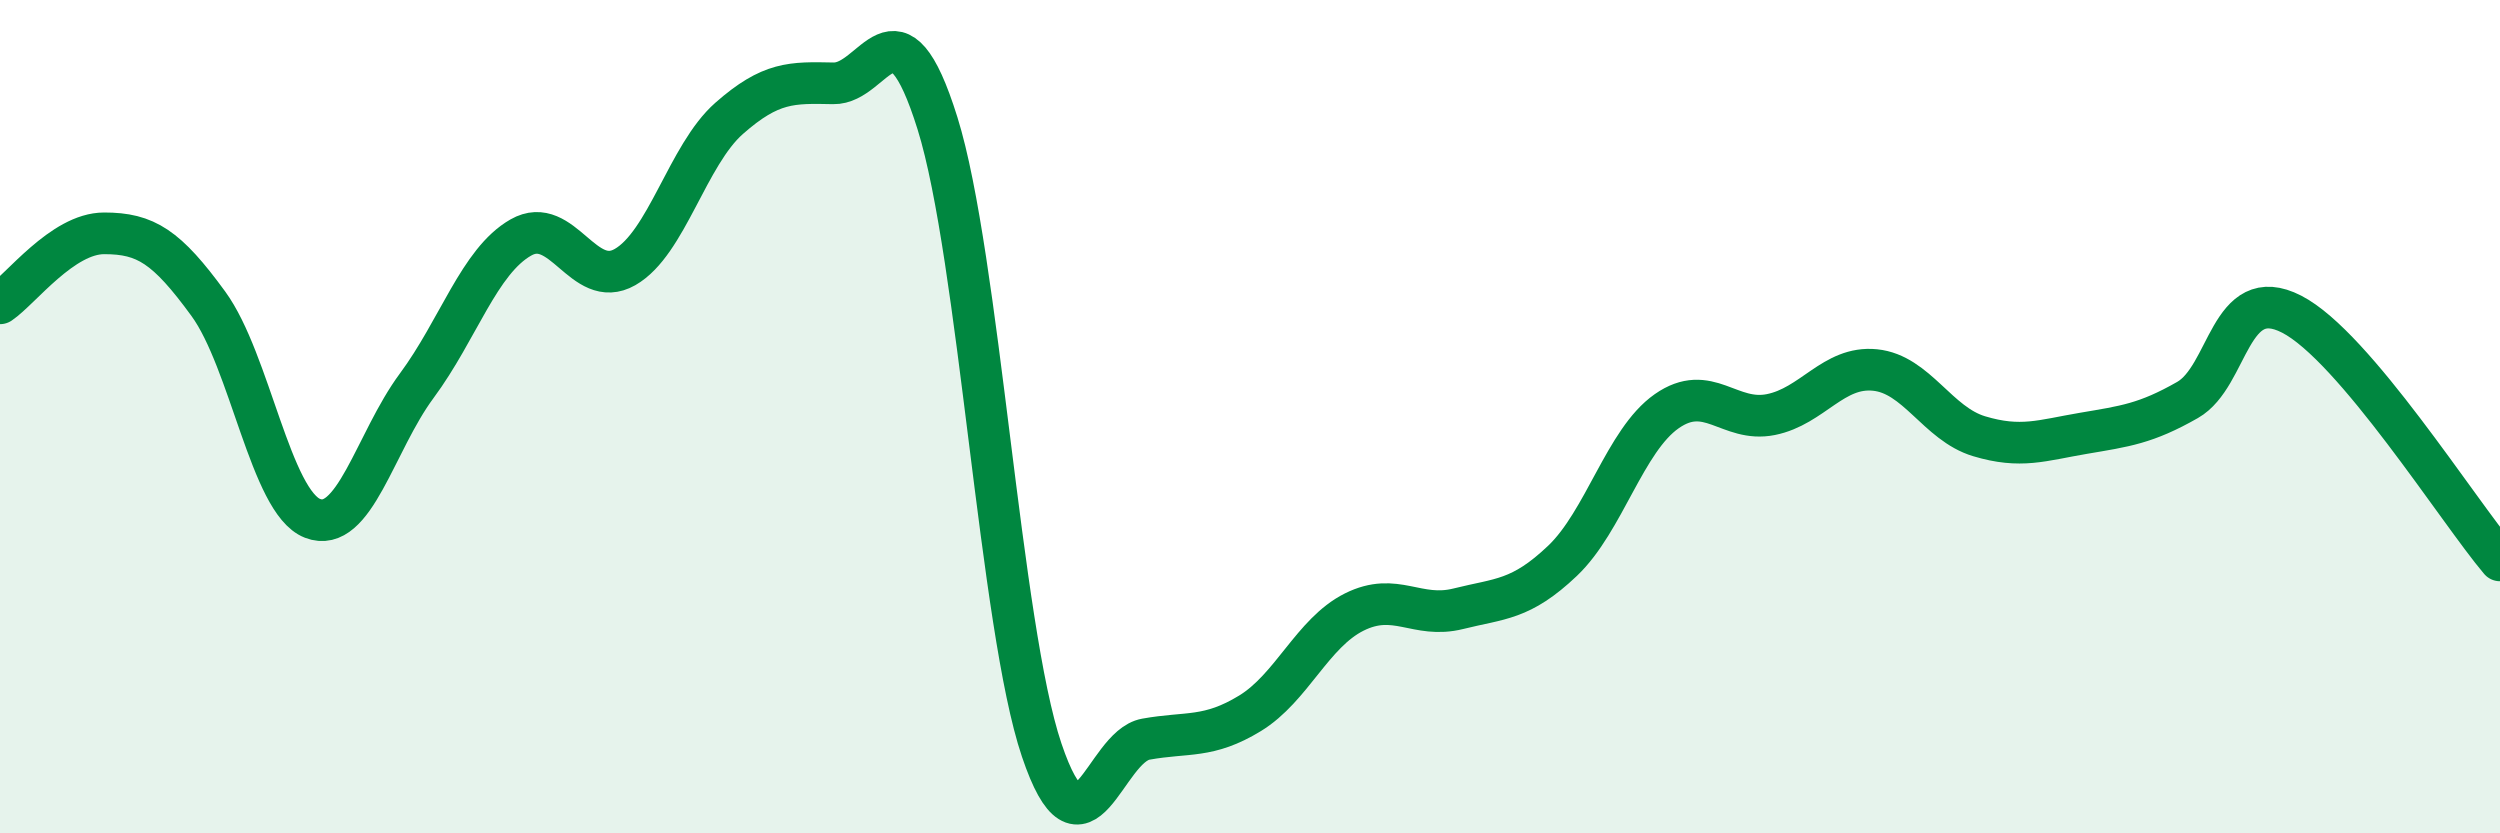
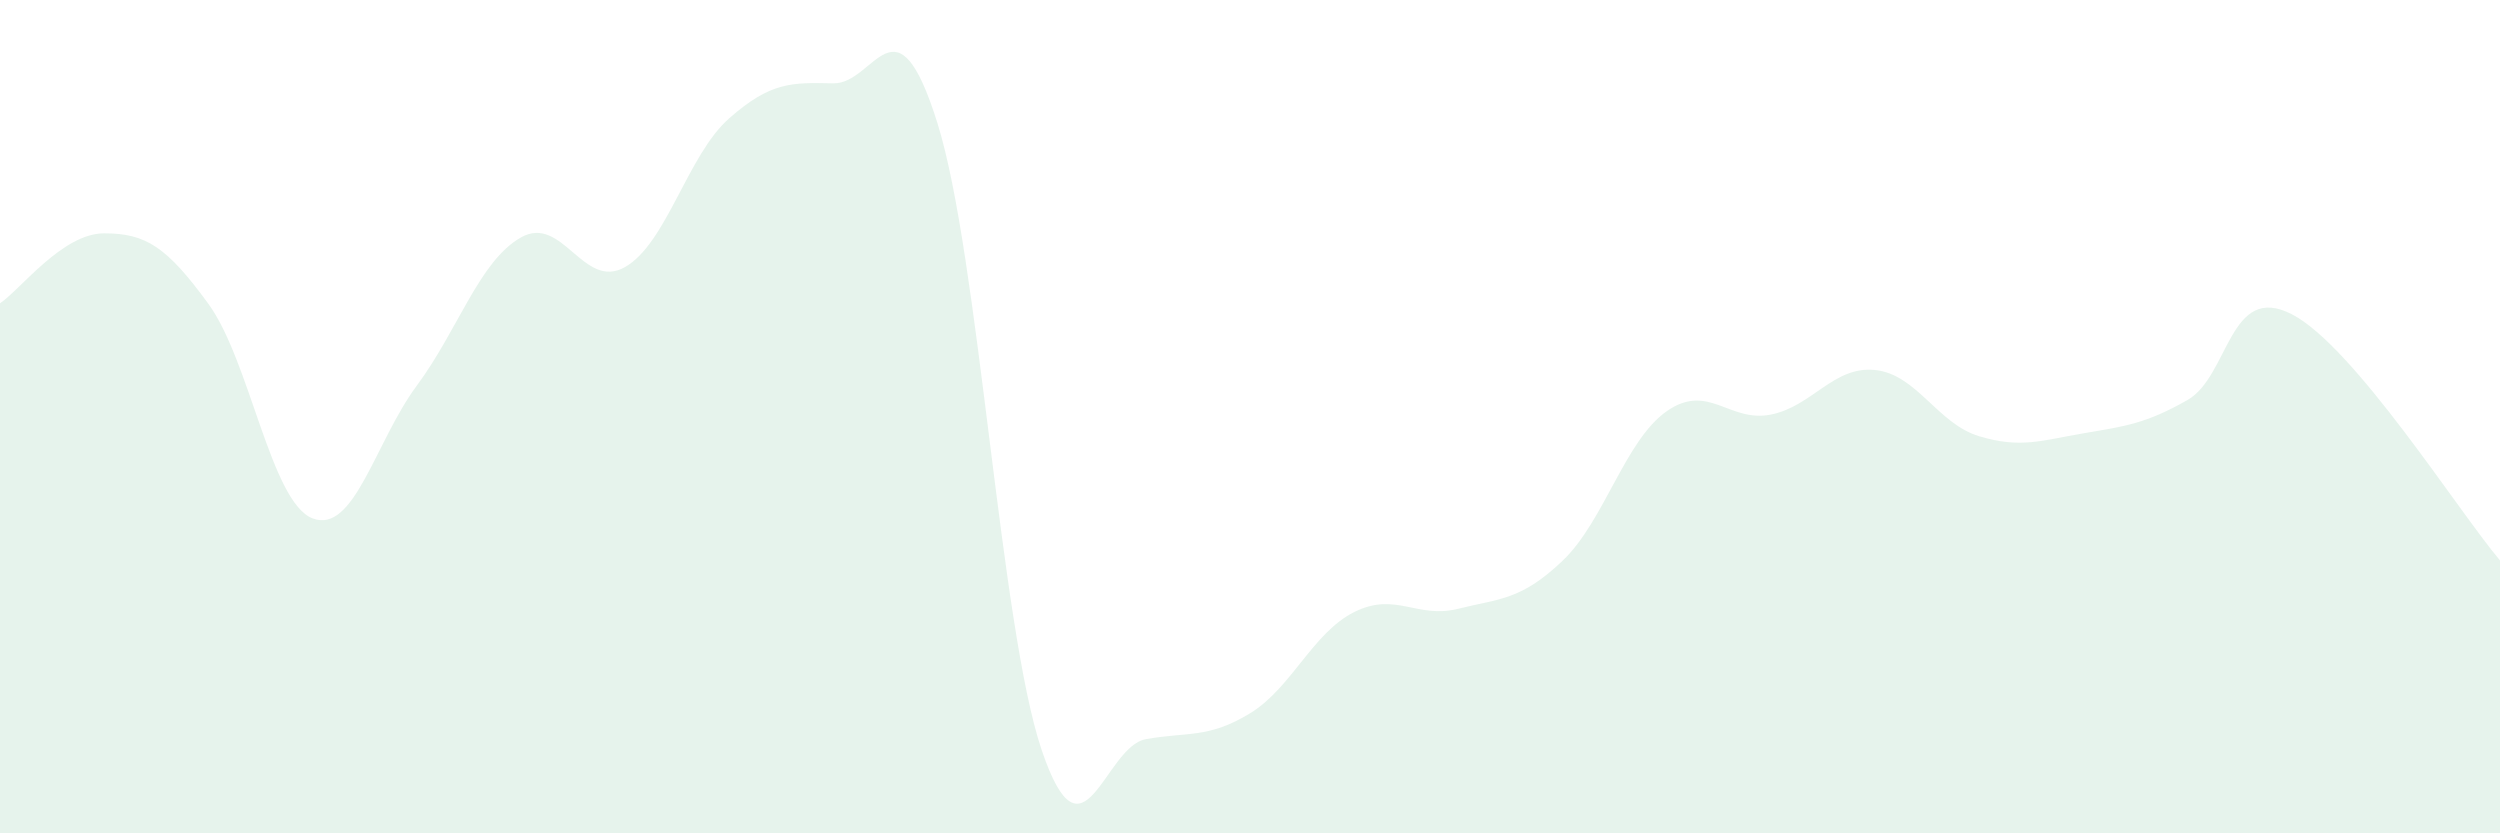
<svg xmlns="http://www.w3.org/2000/svg" width="60" height="20" viewBox="0 0 60 20">
  <path d="M 0,7.28 C 0.5,6.94 1.5,5.6 2.5,5.6 C 3.5,5.6 4,5.92 5,7.29 C 6,8.66 6.5,12.05 7.5,12.44 C 8.5,12.83 9,10.61 10,9.26 C 11,7.91 11.5,6.27 12.5,5.7 C 13.5,5.13 14,6.98 15,6.41 C 16,5.84 16.5,3.72 17.5,2.84 C 18.5,1.96 19,1.98 20,2 C 21,2.02 21.5,-0.24 22.5,2.96 C 23.5,6.16 24,15.04 25,18 C 26,20.96 26.5,17.92 27.5,17.74 C 28.5,17.56 29,17.73 30,17.12 C 31,16.51 31.5,15.19 32.5,14.69 C 33.5,14.19 34,14.86 35,14.61 C 36,14.36 36.5,14.41 37.5,13.46 C 38.5,12.51 39,10.57 40,9.87 C 41,9.17 41.5,10.15 42.5,9.95 C 43.5,9.75 44,8.78 45,8.88 C 46,8.98 46.5,10.17 47.5,10.47 C 48.5,10.77 49,10.57 50,10.4 C 51,10.23 51.5,10.17 52.5,9.6 C 53.5,9.03 53.5,6.77 55,7.54 C 56.5,8.31 59,12.27 60,13.45L60 20L0 20Z" fill="#008740" opacity="0.1" stroke-linecap="round" stroke-linejoin="round" />
-   <path d="M 0,7.28 C 0.5,6.94 1.5,5.6 2.5,5.6 C 3.5,5.6 4,5.92 5,7.29 C 6,8.66 6.5,12.05 7.5,12.44 C 8.5,12.83 9,10.61 10,9.26 C 11,7.91 11.5,6.27 12.5,5.7 C 13.5,5.13 14,6.98 15,6.41 C 16,5.84 16.5,3.72 17.5,2.84 C 18.5,1.96 19,1.98 20,2 C 21,2.02 21.5,-0.24 22.5,2.96 C 23.5,6.16 24,15.04 25,18 C 26,20.96 26.5,17.92 27.5,17.74 C 28.5,17.56 29,17.73 30,17.12 C 31,16.51 31.5,15.19 32.5,14.69 C 33.5,14.19 34,14.86 35,14.61 C 36,14.36 36.5,14.41 37.5,13.46 C 38.5,12.51 39,10.57 40,9.87 C 41,9.17 41.5,10.15 42.5,9.95 C 43.5,9.75 44,8.78 45,8.88 C 46,8.98 46.5,10.17 47.5,10.47 C 48.5,10.77 49,10.57 50,10.4 C 51,10.23 51.5,10.17 52.5,9.6 C 53.5,9.03 53.5,6.77 55,7.54 C 56.5,8.31 59,12.27 60,13.45" stroke="#008740" stroke-width="1" fill="none" stroke-linecap="round" stroke-linejoin="round" />
</svg>